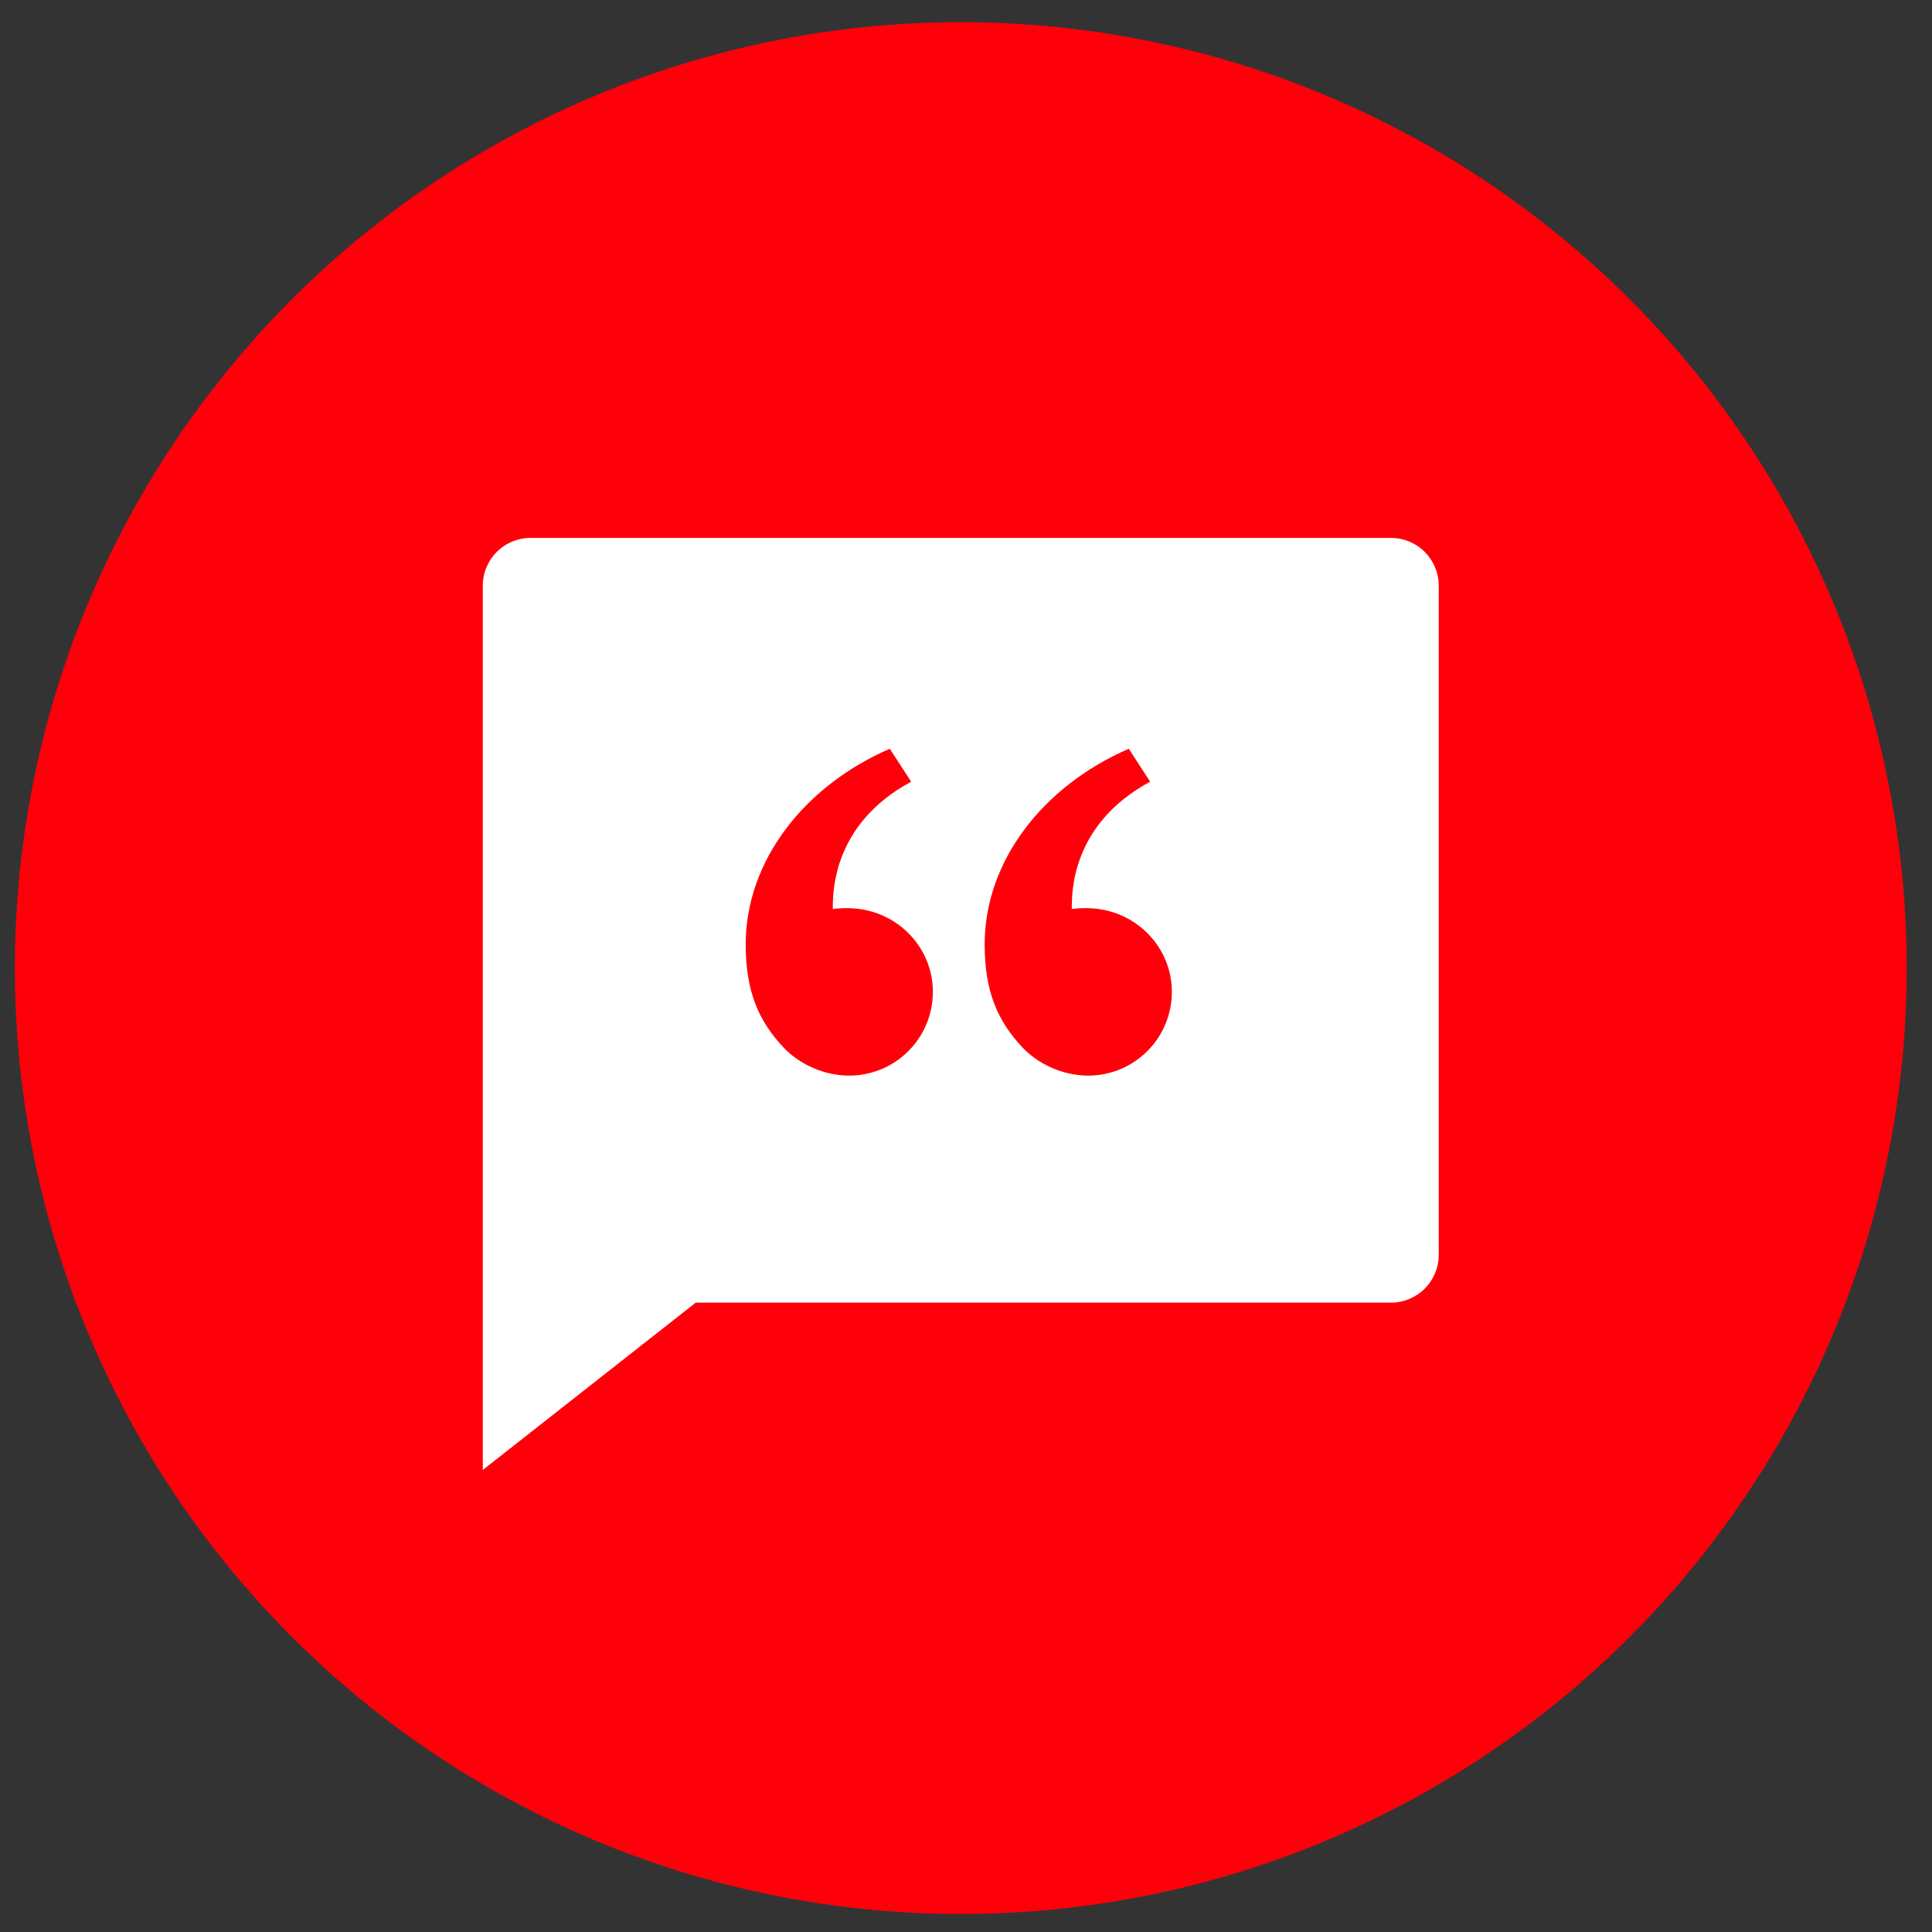
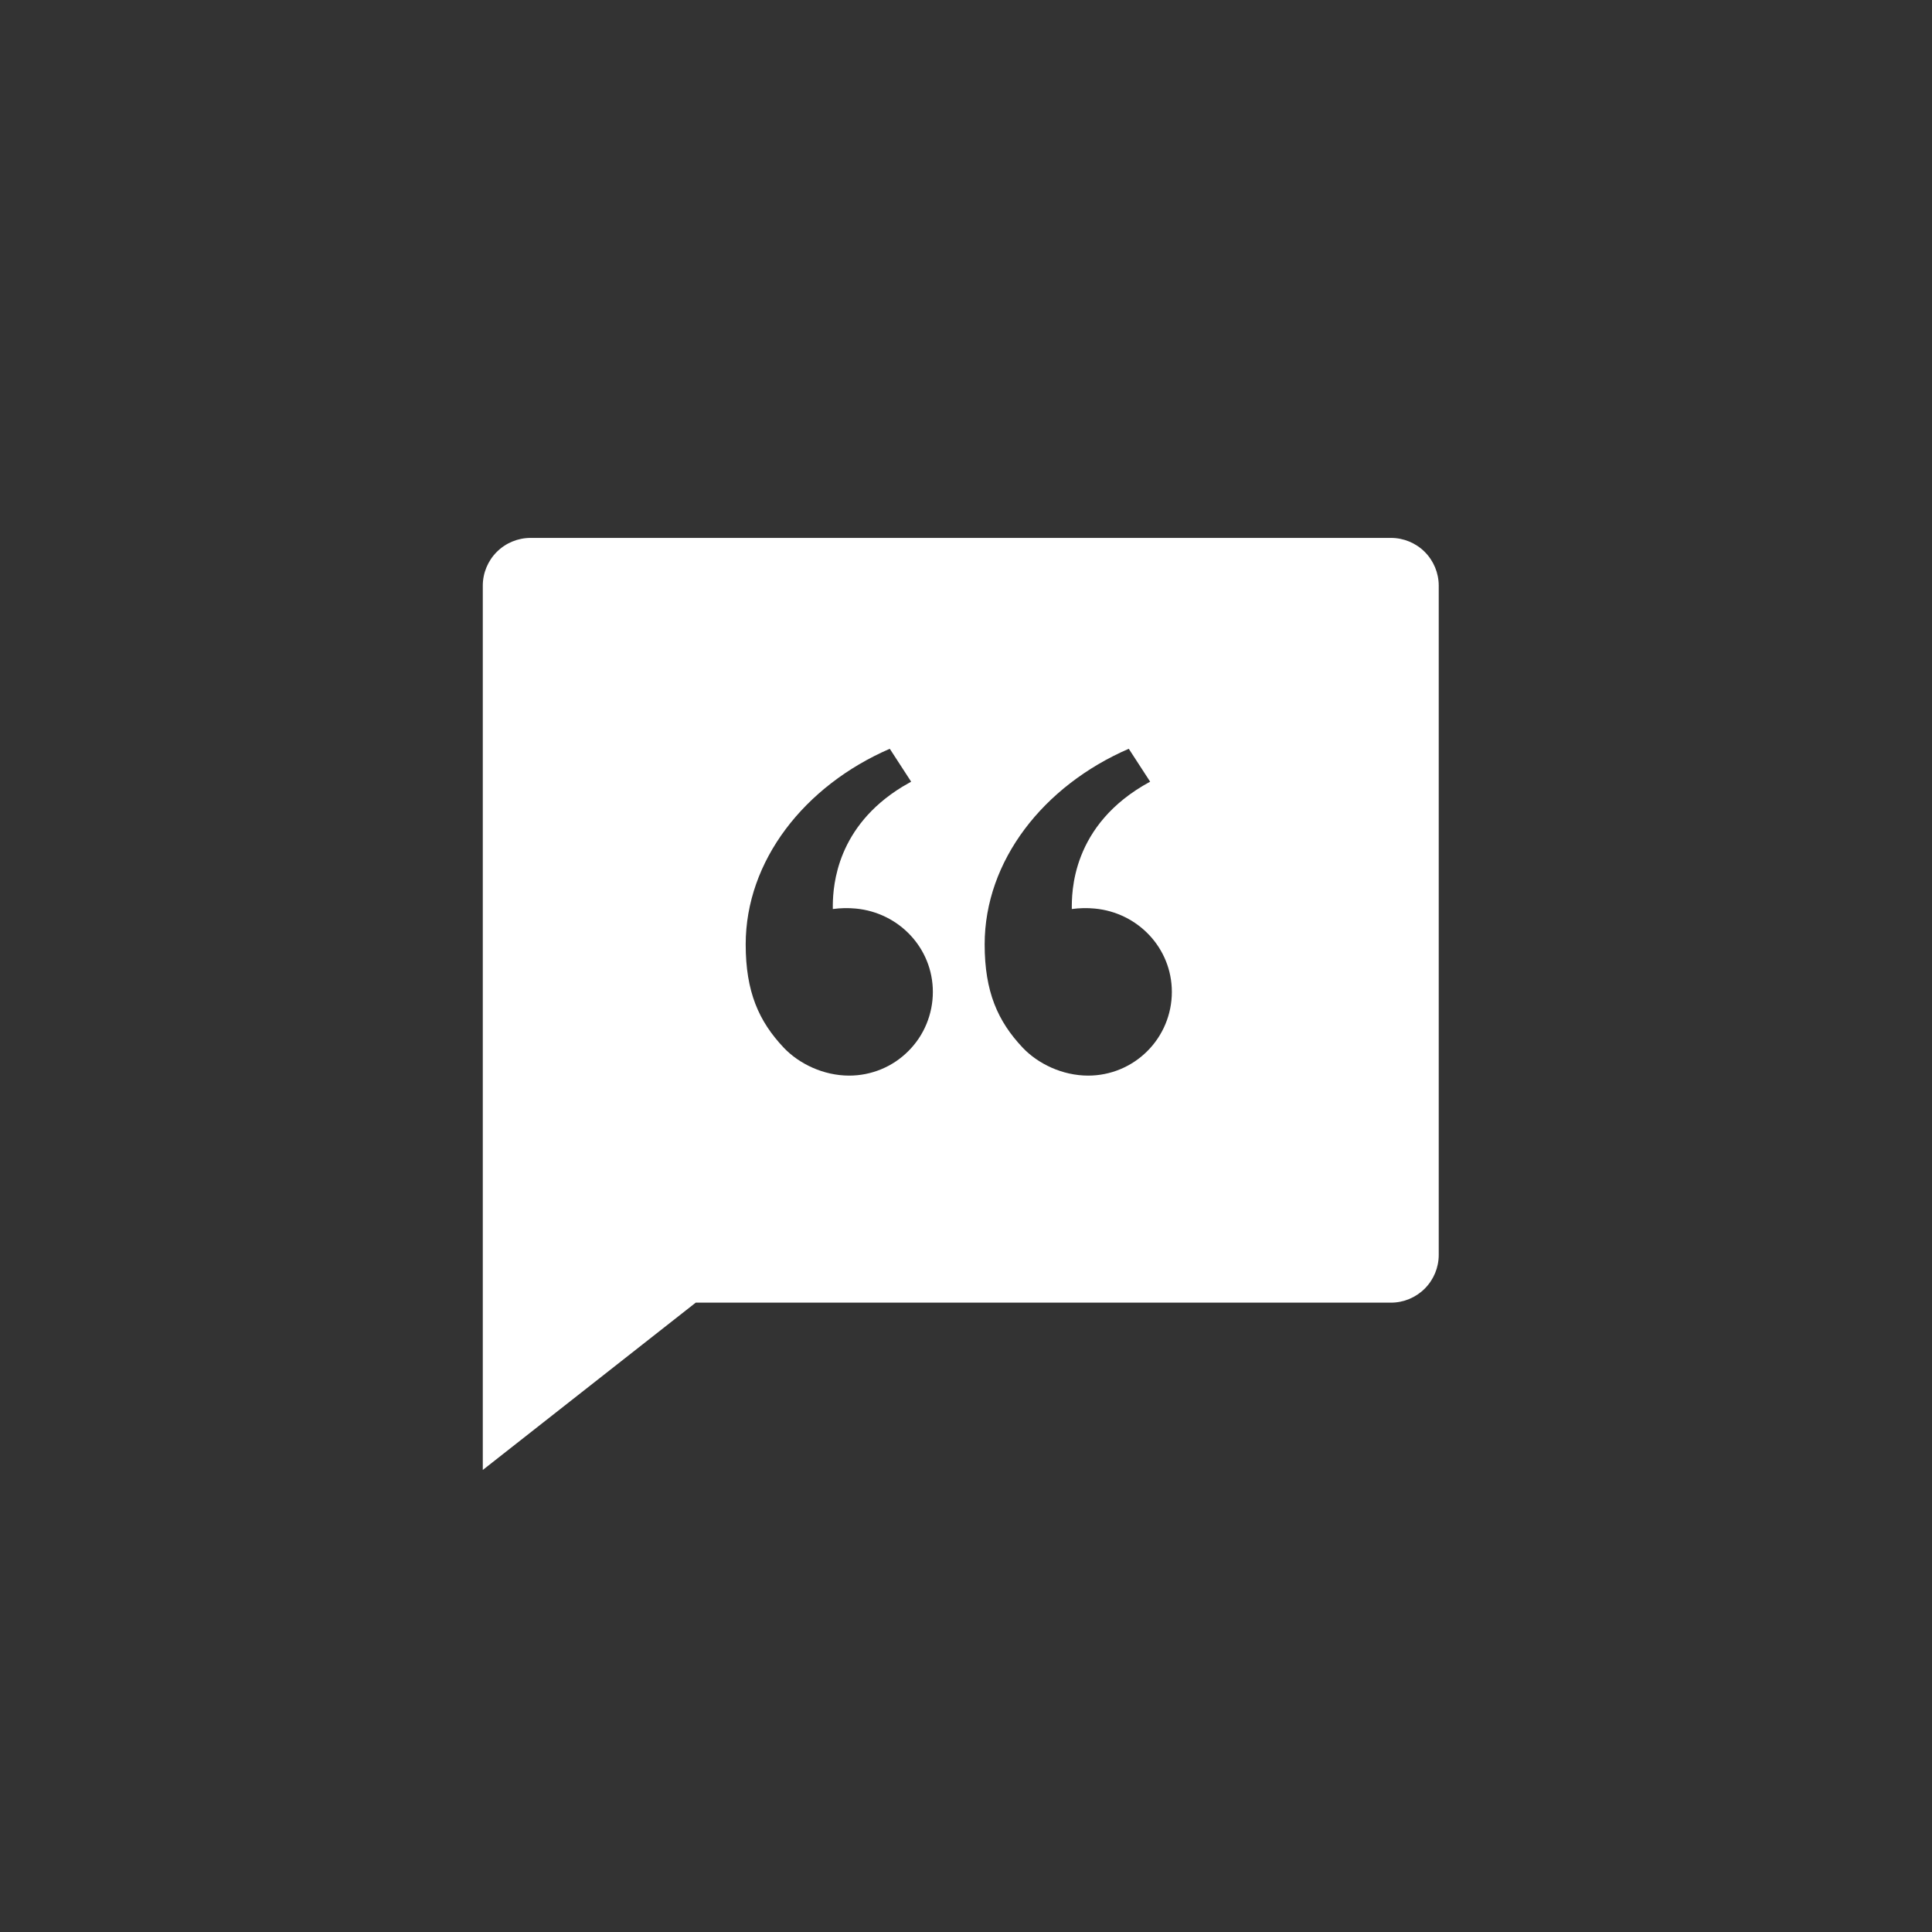
<svg xmlns="http://www.w3.org/2000/svg" width="64" height="64" viewBox="0 0 64 64" fill="none">
  <rect x="0" y="0" width="64" height="64" fill="#333333" stroke="none" />
-   <circle cx="31.827" cy="32.069" r="31.335" fill="#FF000A" />
  <path d="M46.077 17.819C46.496 17.819 46.899 17.985 47.196 18.282C47.493 18.579 47.66 18.982 47.66 19.402V41.569C47.66 41.989 47.493 42.391 47.196 42.688C46.899 42.985 46.496 43.152 46.077 43.152H23.047L15.993 48.694V19.402C15.993 18.982 16.16 18.579 16.457 18.282C16.754 17.985 17.157 17.819 17.577 17.819H46.077ZM30.183 25.894L29.475 24.804C26.646 26.031 24.702 28.514 24.702 31.285C24.702 32.86 25.14 33.832 25.956 34.699C26.469 35.243 27.281 35.631 28.131 35.631C28.495 35.631 28.855 35.559 29.192 35.42C29.528 35.281 29.833 35.077 30.09 34.819C30.348 34.562 30.552 34.257 30.691 33.921C30.83 33.584 30.902 33.224 30.902 32.86C30.902 31.404 29.776 30.23 28.346 30.097C28.094 30.073 27.839 30.079 27.588 30.113V29.968C27.598 29.299 27.734 27.382 29.89 26.063L30.183 25.894L29.475 24.804L30.183 25.894ZM37.392 24.804C34.563 26.031 32.618 28.514 32.618 31.285C32.618 32.86 33.057 33.832 33.872 34.699C34.385 35.243 35.197 35.631 36.048 35.631C36.783 35.631 37.487 35.339 38.007 34.819C38.527 34.3 38.819 33.595 38.819 32.86C38.819 31.404 37.693 30.23 36.263 30.097C36.011 30.073 35.756 30.079 35.505 30.113C35.505 29.618 35.459 27.323 38.1 25.894L37.392 24.804Z" fill="white" />
</svg>